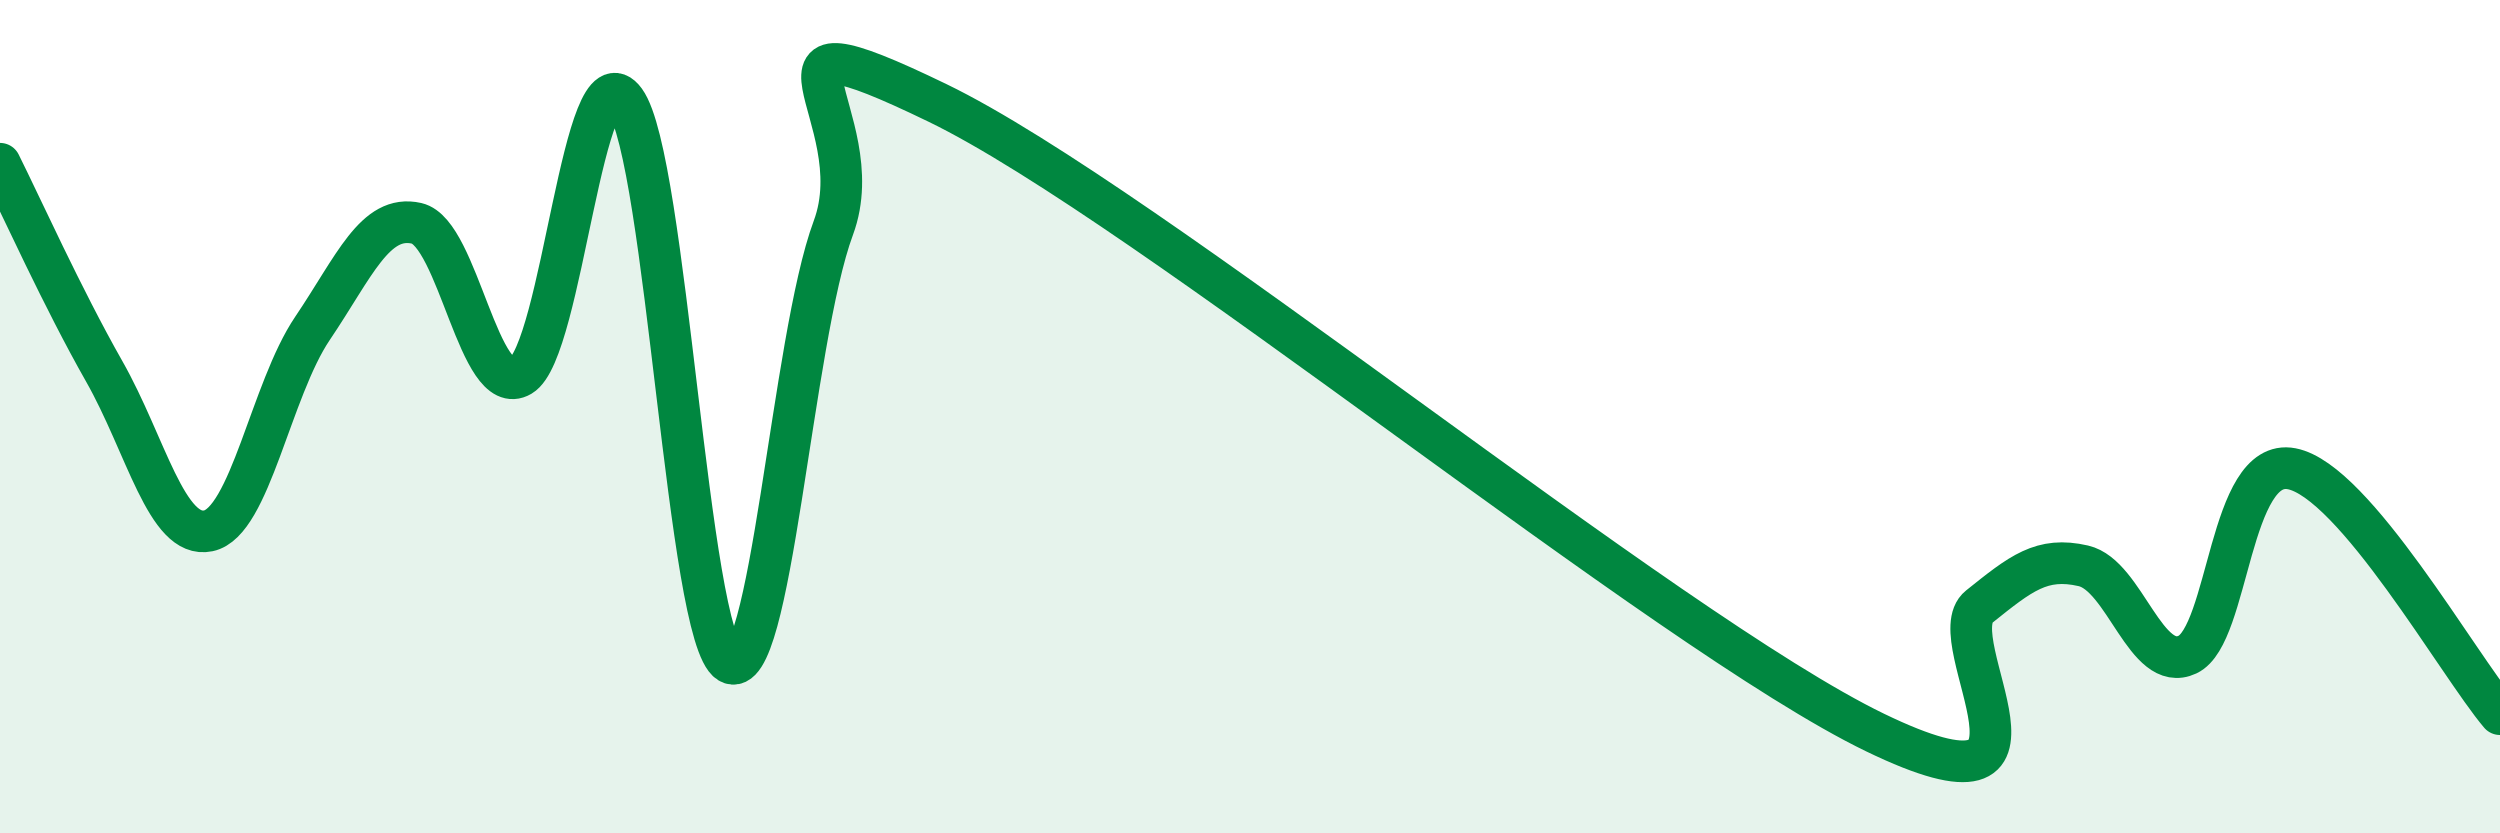
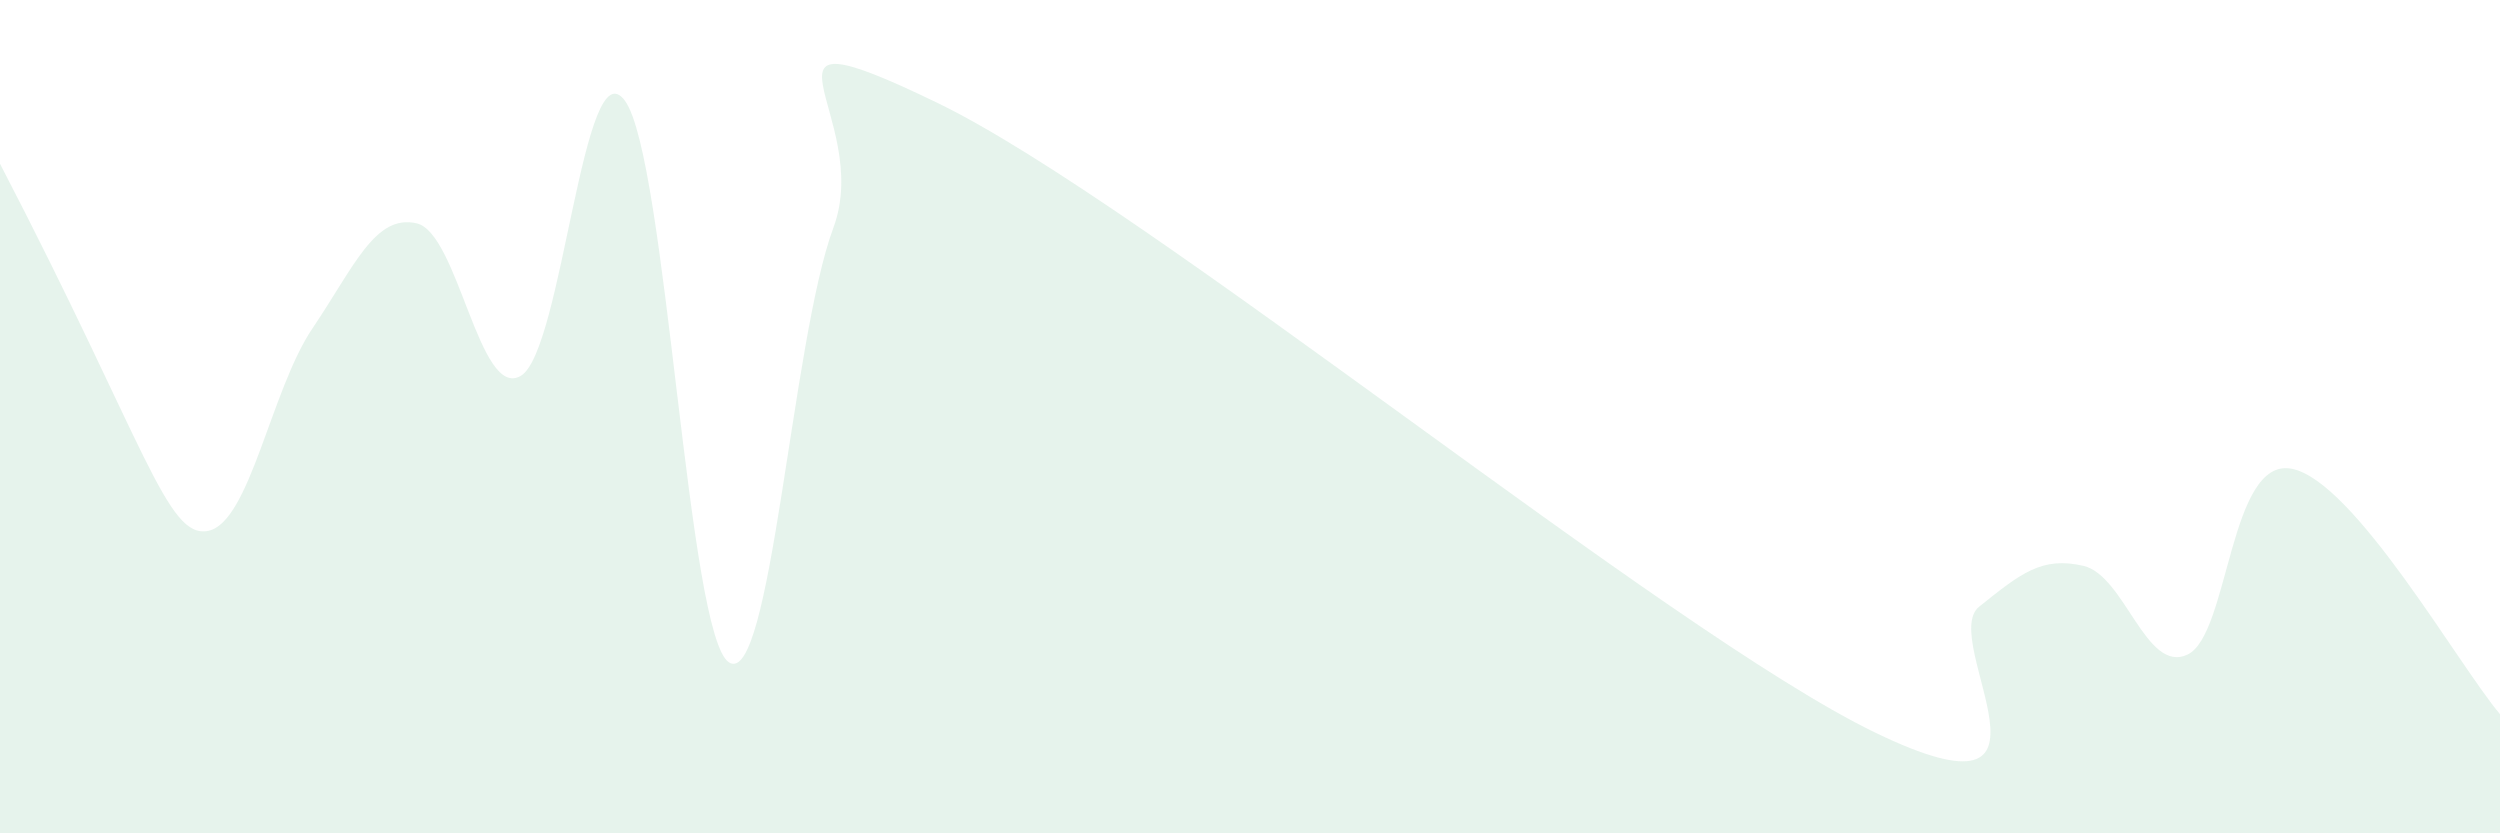
<svg xmlns="http://www.w3.org/2000/svg" width="60" height="20" viewBox="0 0 60 20">
-   <path d="M 0,3.93 C 0.5,4.93 1.5,7.15 2.5,8.91 C 3.5,10.67 4,12.95 5,12.74 C 6,12.53 6.5,9.36 7.5,7.88 C 8.5,6.4 9,5.13 10,5.36 C 11,5.59 11.5,9.61 12.5,9.02 C 13.5,8.43 14,1.04 15,2.42 C 16,3.8 16.5,15.29 17.5,15.9 C 18.5,16.51 19,8.16 20,5.47 C 21,2.78 17.5,0.05 22.5,2.47 C 27.5,4.89 40,15.16 45,17.58 C 50,20 46.5,15.36 47.5,14.56 C 48.5,13.76 49,13.35 50,13.58 C 51,13.81 51.5,16.18 52.5,15.71 C 53.5,15.24 53.5,10.96 55,11.25 C 56.5,11.54 59,15.96 60,17.14L60 20L0 20Z" fill="#008740" opacity="0.1" stroke-linecap="round" stroke-linejoin="round" />
-   <path d="M 0,3.93 C 0.5,4.93 1.5,7.15 2.5,8.91 C 3.5,10.67 4,12.95 5,12.74 C 6,12.53 6.5,9.36 7.5,7.88 C 8.5,6.4 9,5.13 10,5.36 C 11,5.59 11.5,9.61 12.5,9.02 C 13.5,8.43 14,1.04 15,2.42 C 16,3.8 16.5,15.29 17.5,15.9 C 18.5,16.51 19,8.16 20,5.47 C 21,2.78 17.5,0.05 22.5,2.47 C 27.5,4.89 40,15.16 45,17.58 C 50,20 46.5,15.36 47.5,14.56 C 48.5,13.76 49,13.35 50,13.58 C 51,13.81 51.5,16.18 52.5,15.71 C 53.5,15.24 53.5,10.96 55,11.25 C 56.5,11.54 59,15.96 60,17.14" stroke="#008740" stroke-width="1" fill="none" stroke-linecap="round" stroke-linejoin="round" />
+   <path d="M 0,3.93 C 3.5,10.67 4,12.95 5,12.74 C 6,12.53 6.5,9.36 7.5,7.88 C 8.5,6.4 9,5.13 10,5.36 C 11,5.59 11.5,9.61 12.5,9.02 C 13.5,8.43 14,1.04 15,2.42 C 16,3.8 16.5,15.29 17.5,15.9 C 18.5,16.51 19,8.16 20,5.47 C 21,2.78 17.5,0.05 22.5,2.47 C 27.5,4.89 40,15.16 45,17.58 C 50,20 46.5,15.36 47.5,14.56 C 48.5,13.76 49,13.35 50,13.58 C 51,13.81 51.5,16.18 52.5,15.71 C 53.5,15.24 53.5,10.96 55,11.25 C 56.5,11.54 59,15.96 60,17.14L60 20L0 20Z" fill="#008740" opacity="0.1" stroke-linecap="round" stroke-linejoin="round" />
</svg>